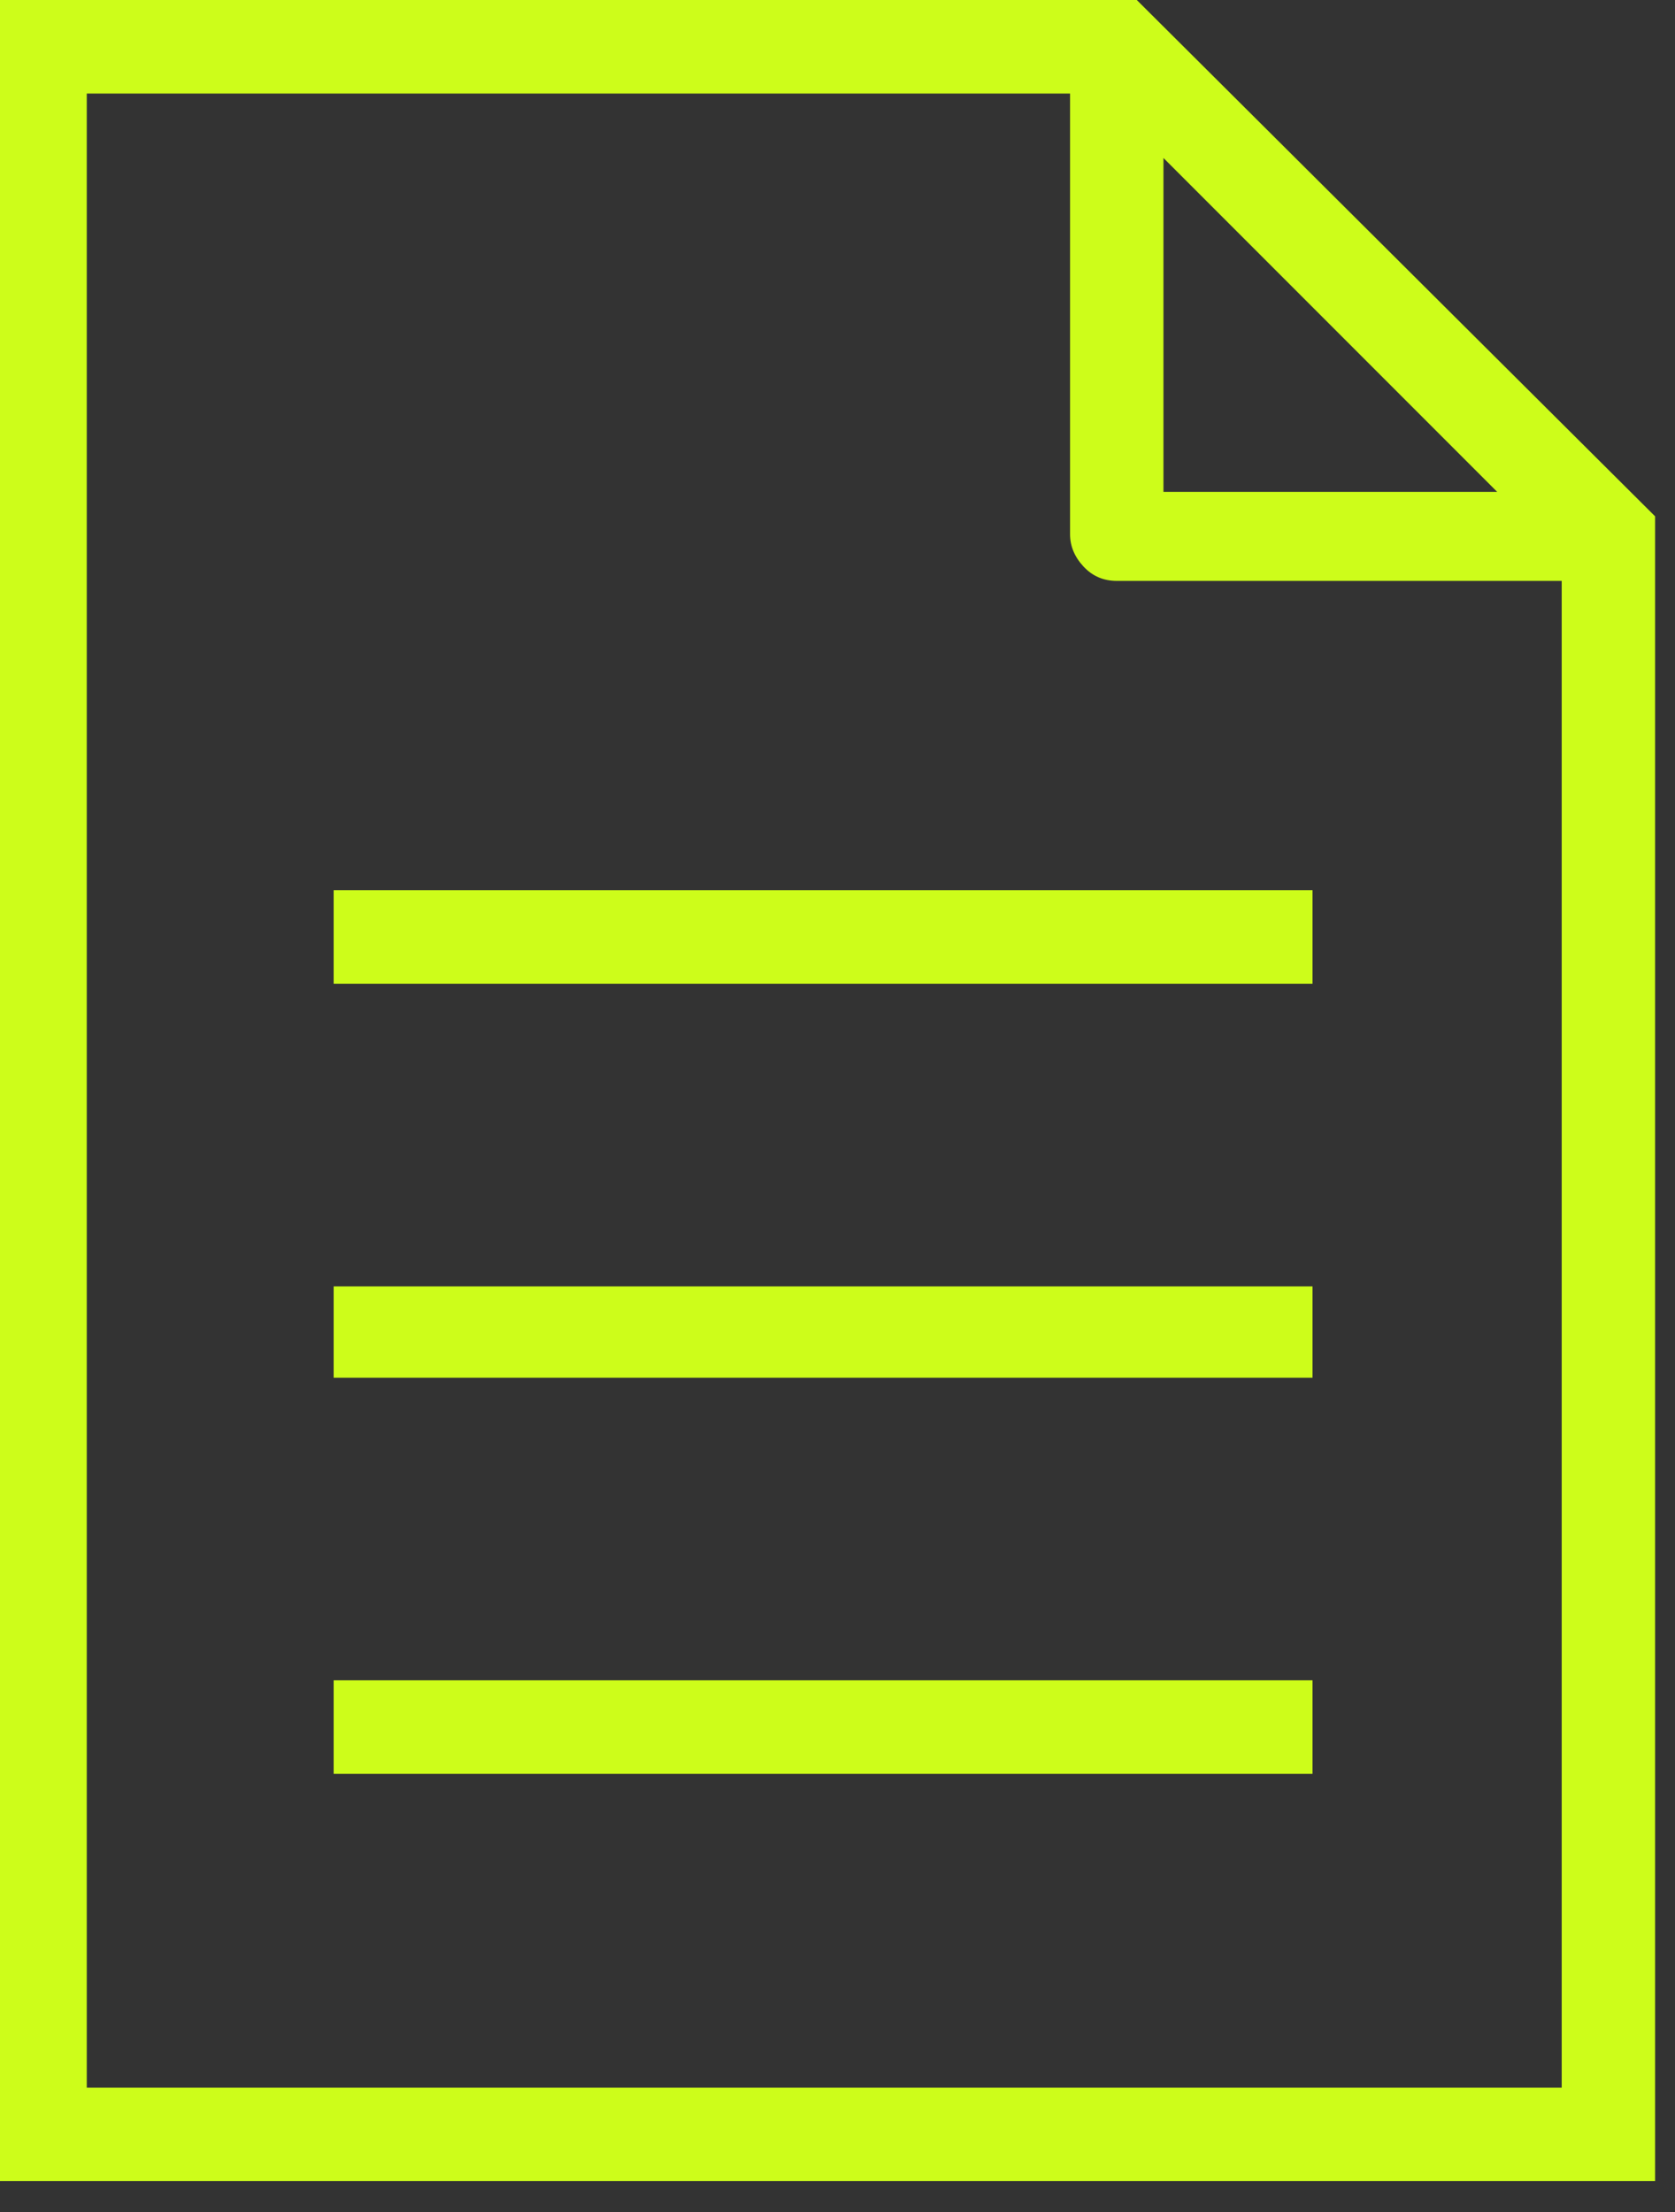
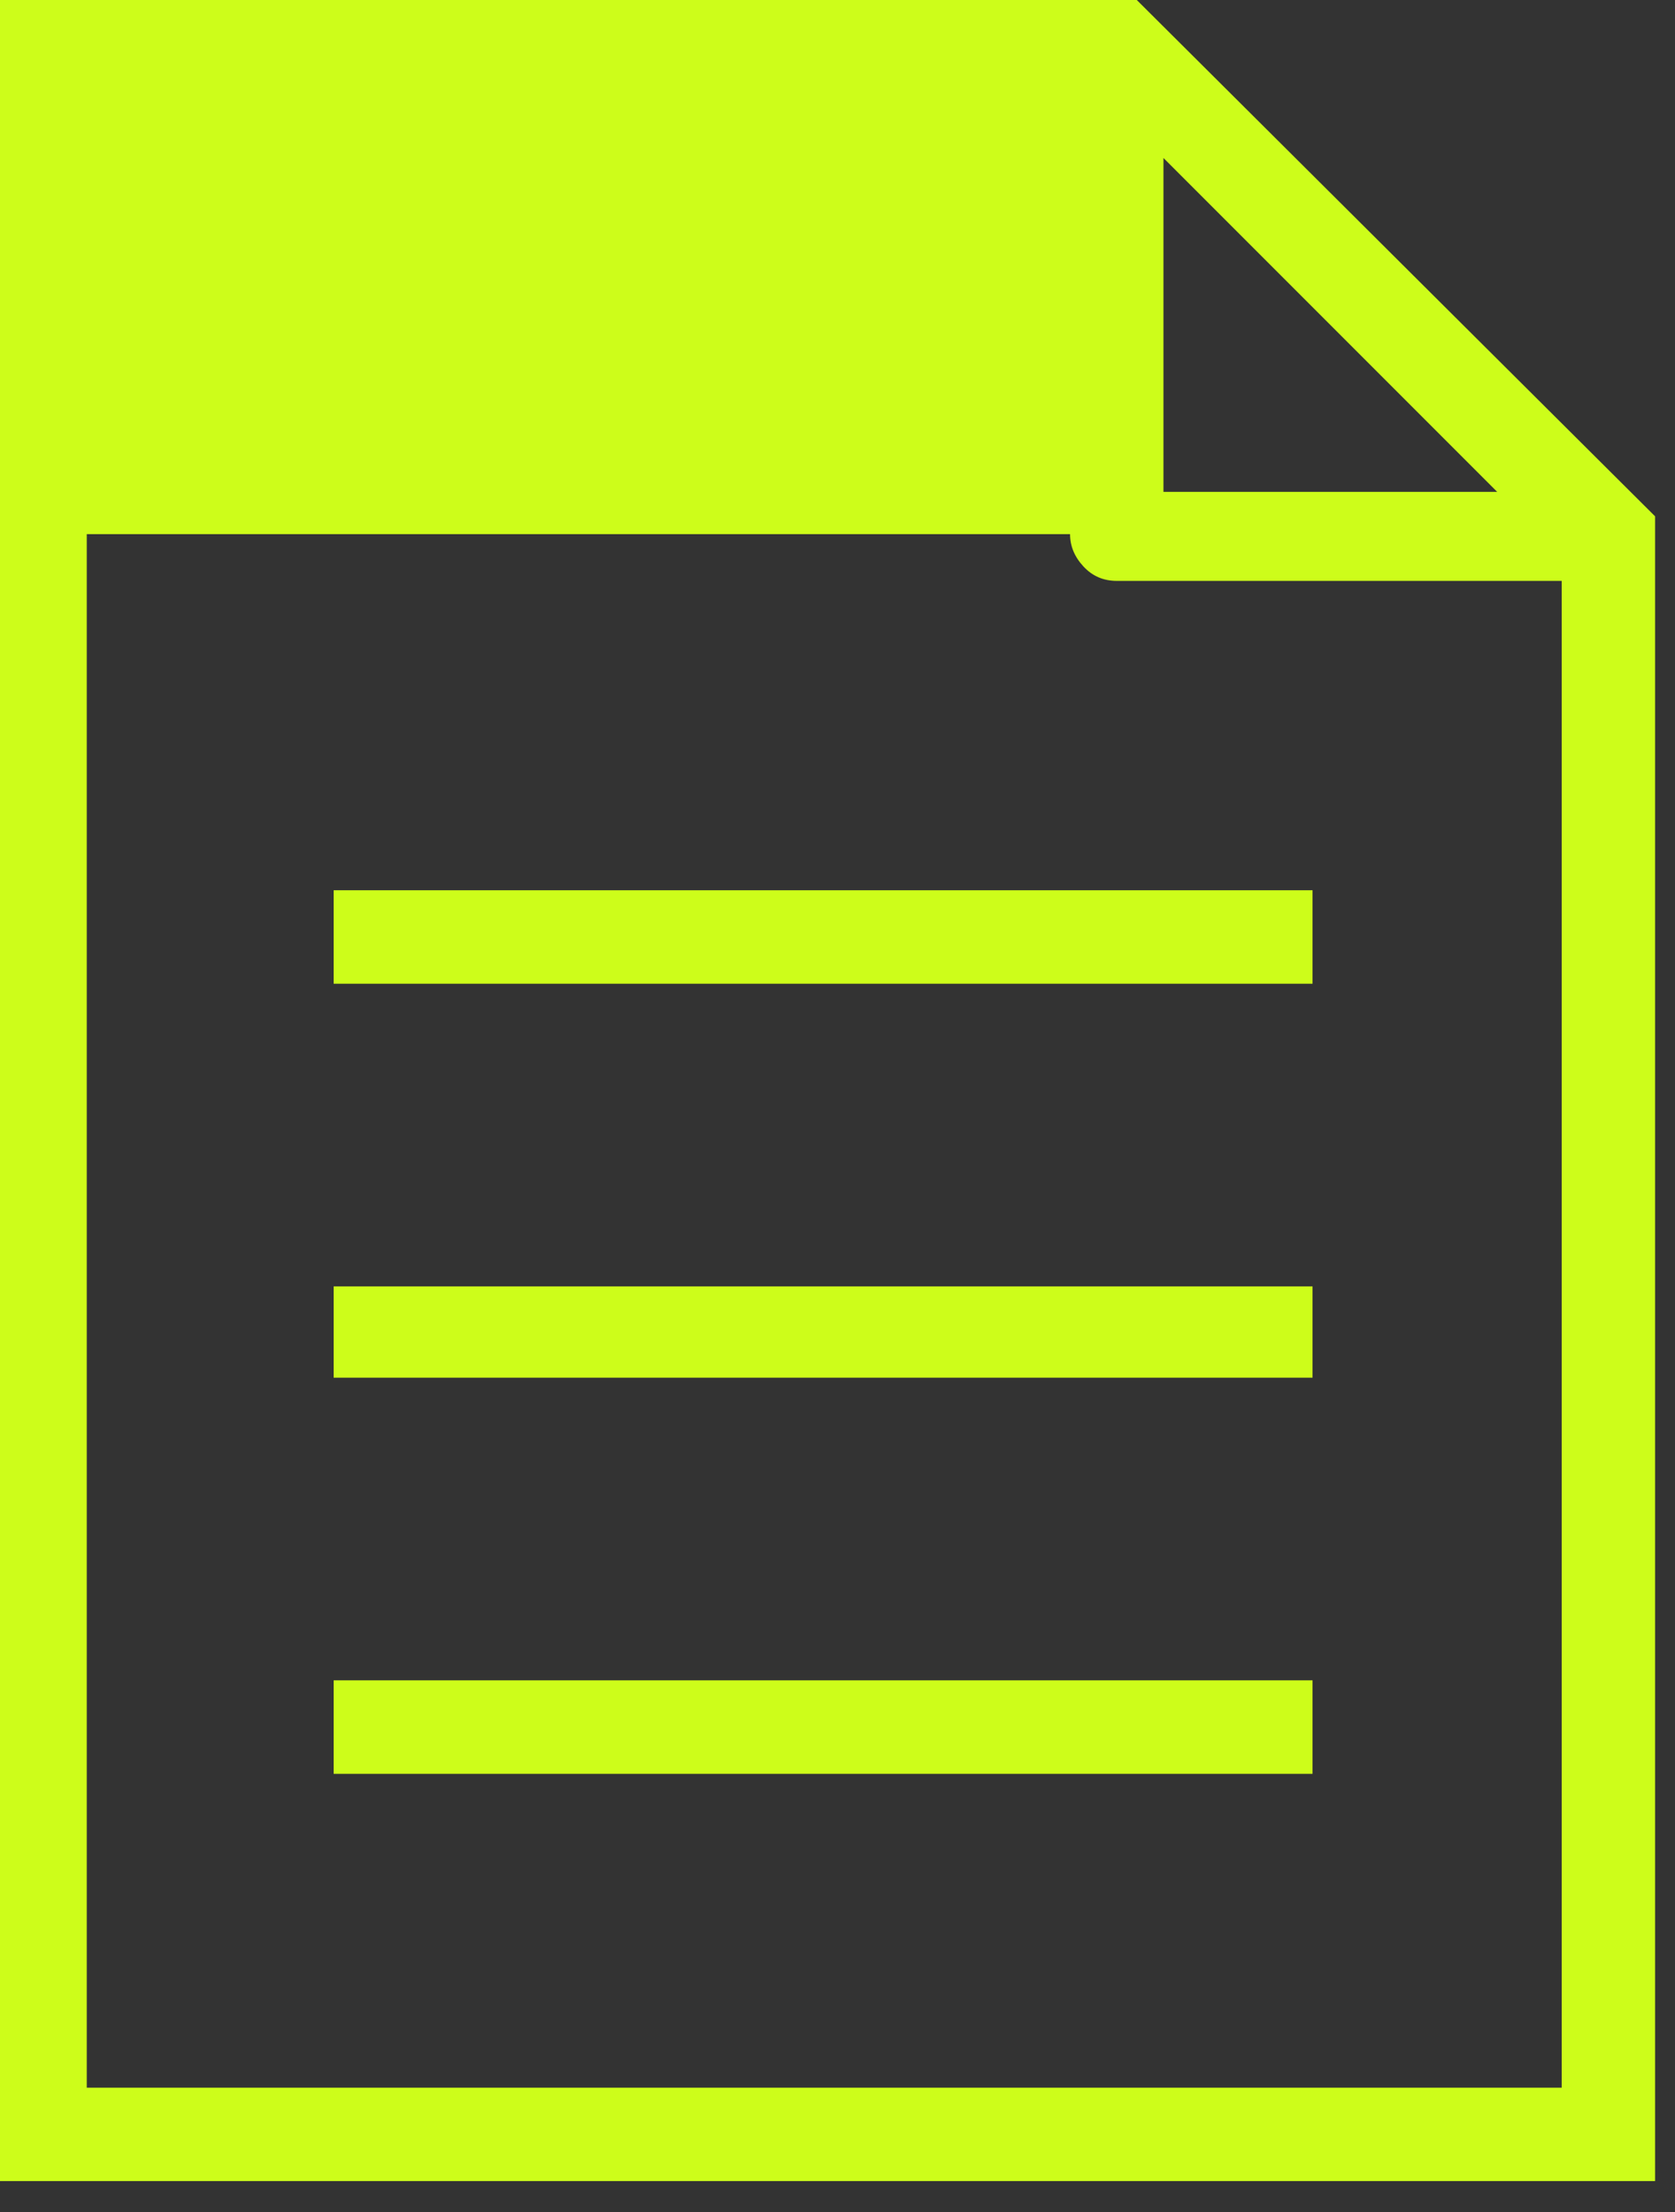
<svg xmlns="http://www.w3.org/2000/svg" fill="none" height="100%" overflow="visible" preserveAspectRatio="none" style="display: block;" viewBox="0 0 25 33" width="100%">
  <rect x="0" y="0" width="25" height="33" fill="#333333" stroke="none" />
-   <path d="M0 32.539V0H16.967L24.703 7.703V32.539H0ZM1.295 31.145H23.309V8.666H16.668C16.469 8.666 16.303 8.594 16.17 8.45C16.037 8.306 15.971 8.146 15.971 7.969V1.395H1.295V31.145ZM17.365 2.357V7.338H22.346L17.365 2.357ZM4.98 26.463H19.59V25.068H4.98V26.463ZM4.98 20.553H19.59V19.191H4.98V20.553ZM4.98 14.676H19.59V13.281H4.98V14.676Z" fill="#CDFD1A" id="Vector" />
+   <path d="M0 32.539V0H16.967L24.703 7.703V32.539H0ZM1.295 31.145H23.309V8.666H16.668C16.469 8.666 16.303 8.594 16.17 8.45C16.037 8.306 15.971 8.146 15.971 7.969H1.295V31.145ZM17.365 2.357V7.338H22.346L17.365 2.357ZM4.98 26.463H19.59V25.068H4.98V26.463ZM4.98 20.553H19.59V19.191H4.98V20.553ZM4.98 14.676H19.59V13.281H4.98V14.676Z" fill="#CDFD1A" id="Vector" />
</svg>